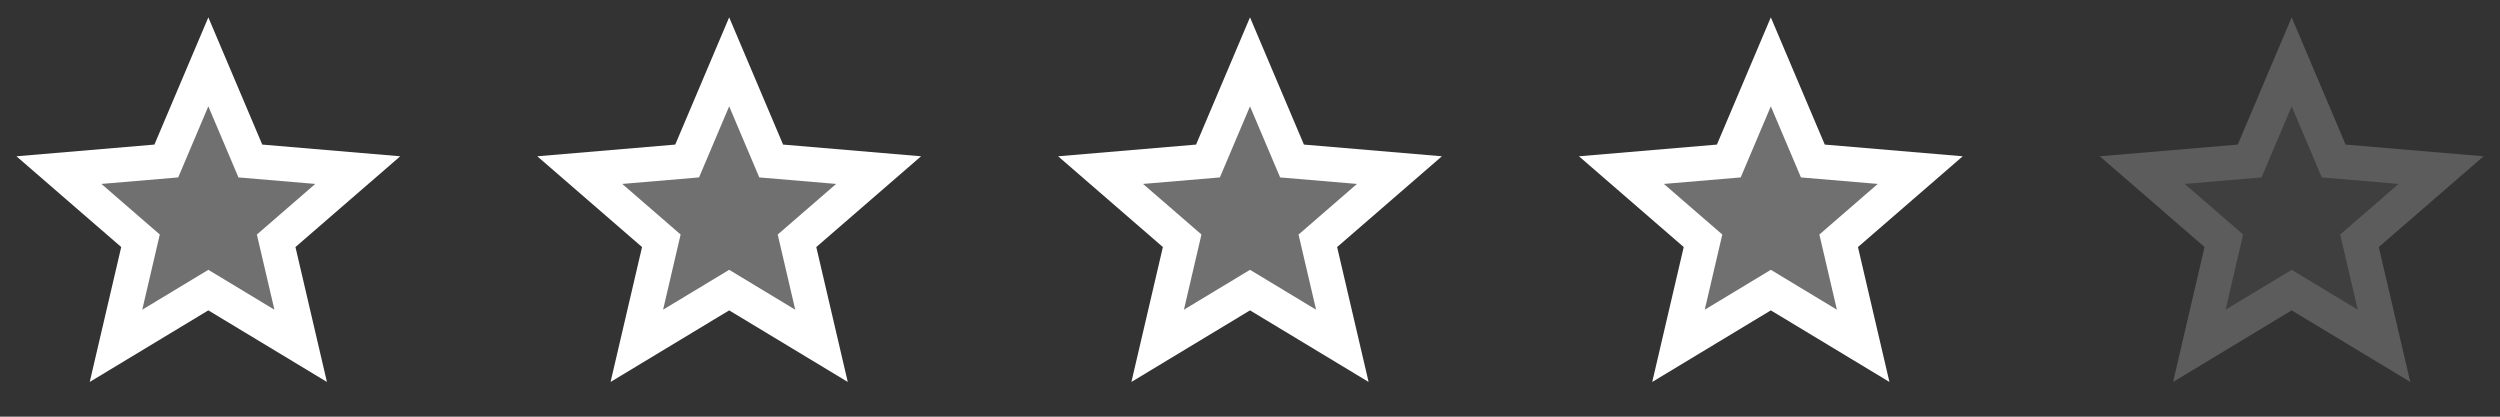
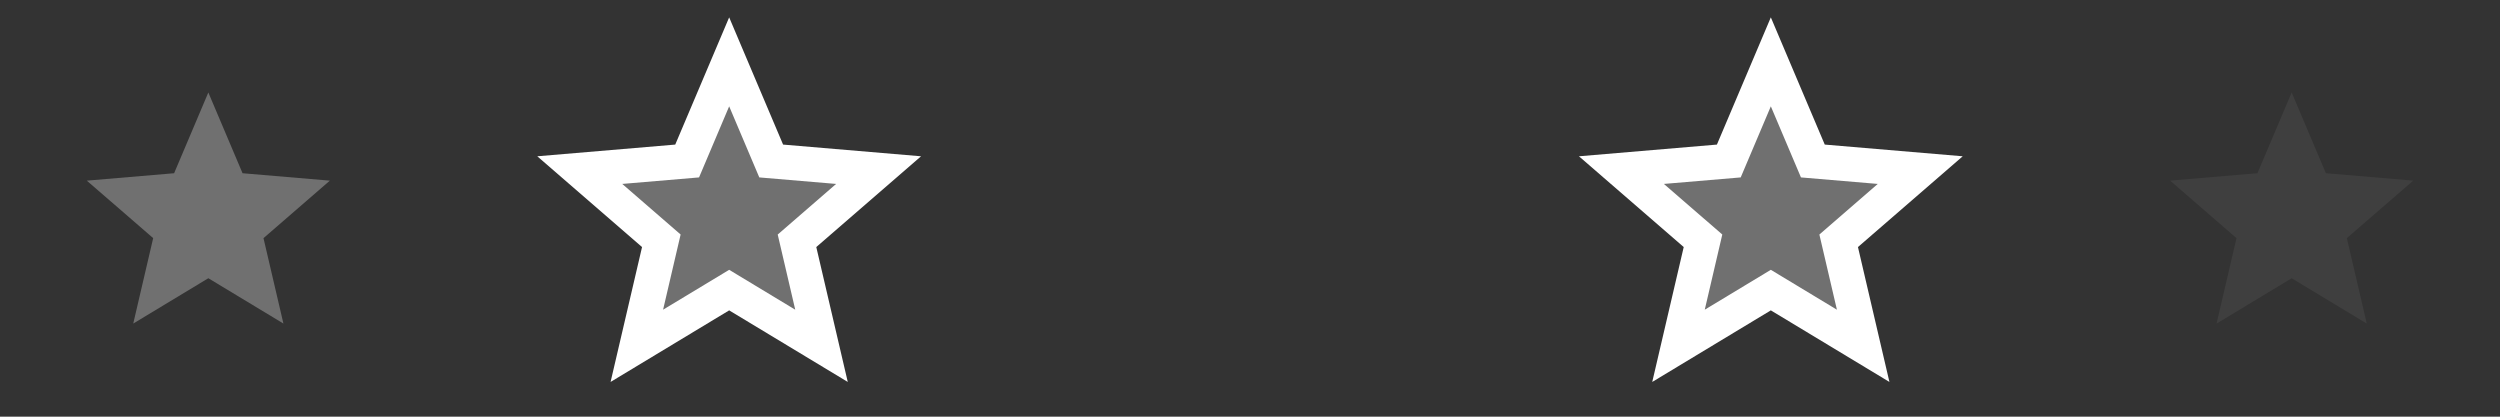
<svg xmlns="http://www.w3.org/2000/svg" width="144" height="24" viewBox="0 0 144 24" fill="none">
  <rect x="0" y="0" width="144" height="24" fill="#333333" stroke="none" />
  <path opacity="0.3" d="M12 16.026L7.675 18.637L8.823 13.717L5 10.405L10.029 9.978L12 5.327L13.971 9.978L19 10.405L15.177 13.717L16.325 18.637L12 16.026Z" fill="white" />
-   <path d="M23.053 9.002L15.106 8.328L12 1L8.894 8.328L0.947 9.002L6.982 14.23L5.169 22L12 17.877L18.831 22L17.018 14.23L23.053 9.002ZM12 15.541L8.194 17.838L9.204 13.508L5.84 10.594L10.265 10.219L12 6.125L13.735 10.219L18.16 10.594L14.796 13.509L15.806 17.839L12 15.541Z" fill="white" />
  <path opacity="0.3" d="M42 16.026L37.675 18.637L38.823 13.717L35 10.405L40.029 9.978L42 5.327L43.971 9.978L49 10.405L45.177 13.717L46.325 18.637L42 16.026Z" fill="white" />
  <path d="M53.053 9.002L45.106 8.328L42 1L38.894 8.328L30.947 9.002L36.982 14.23L35.169 22L42 17.877L48.831 22L47.018 14.23L53.053 9.002ZM42 15.541L38.194 17.838L39.204 13.508L35.84 10.594L40.265 10.219L42 6.125L43.735 10.219L48.16 10.594L44.796 13.509L45.806 17.839L42 15.541Z" fill="white" />
-   <path opacity="0.3" d="M72 16.026L67.675 18.637L68.823 13.717L65 10.405L70.029 9.978L72 5.327L73.971 9.978L79 10.405L75.177 13.717L76.325 18.637L72 16.026Z" fill="white" />
-   <path d="M83.053 9.002L75.106 8.328L72 1L68.894 8.328L60.947 9.002L66.982 14.23L65.169 22L72 17.877L78.831 22L77.018 14.23L83.053 9.002ZM72 15.541L68.194 17.838L69.204 13.508L65.84 10.594L70.265 10.219L72 6.125L73.735 10.219L78.16 10.594L74.796 13.509L75.806 17.839L72 15.541Z" fill="white" />
  <path opacity="0.3" d="M102 16.026L97.675 18.637L98.823 13.717L95 10.405L100.029 9.978L102 5.327L103.971 9.978L109 10.405L105.177 13.717L106.325 18.637L102 16.026Z" fill="white" />
  <path d="M113.053 9.002L105.106 8.328L102 1L98.894 8.328L90.947 9.002L96.982 14.23L95.169 22L102 17.877L108.831 22L107.018 14.23L113.053 9.002ZM102 15.541L98.194 17.838L99.204 13.508L95.84 10.594L100.265 10.219L102 6.125L103.735 10.219L108.16 10.594L104.796 13.509L105.806 17.839L102 15.541Z" fill="white" />
  <g opacity="0.2">
    <path opacity="0.3" d="M132 16.026L127.675 18.637L128.823 13.717L125 10.405L130.029 9.978L132 5.327L133.971 9.978L139 10.405L135.177 13.717L136.325 18.637L132 16.026Z" fill="white" />
-     <path d="M143.053 9.002L135.106 8.328L132 1L128.894 8.328L120.947 9.002L126.982 14.23L125.169 22L132 17.877L138.831 22L137.018 14.23L143.053 9.002ZM132 15.541L128.194 17.838L129.204 13.508L125.84 10.594L130.265 10.219L132 6.125L133.735 10.219L138.16 10.594L134.796 13.509L135.806 17.839L132 15.541Z" fill="white" />
  </g>
</svg>